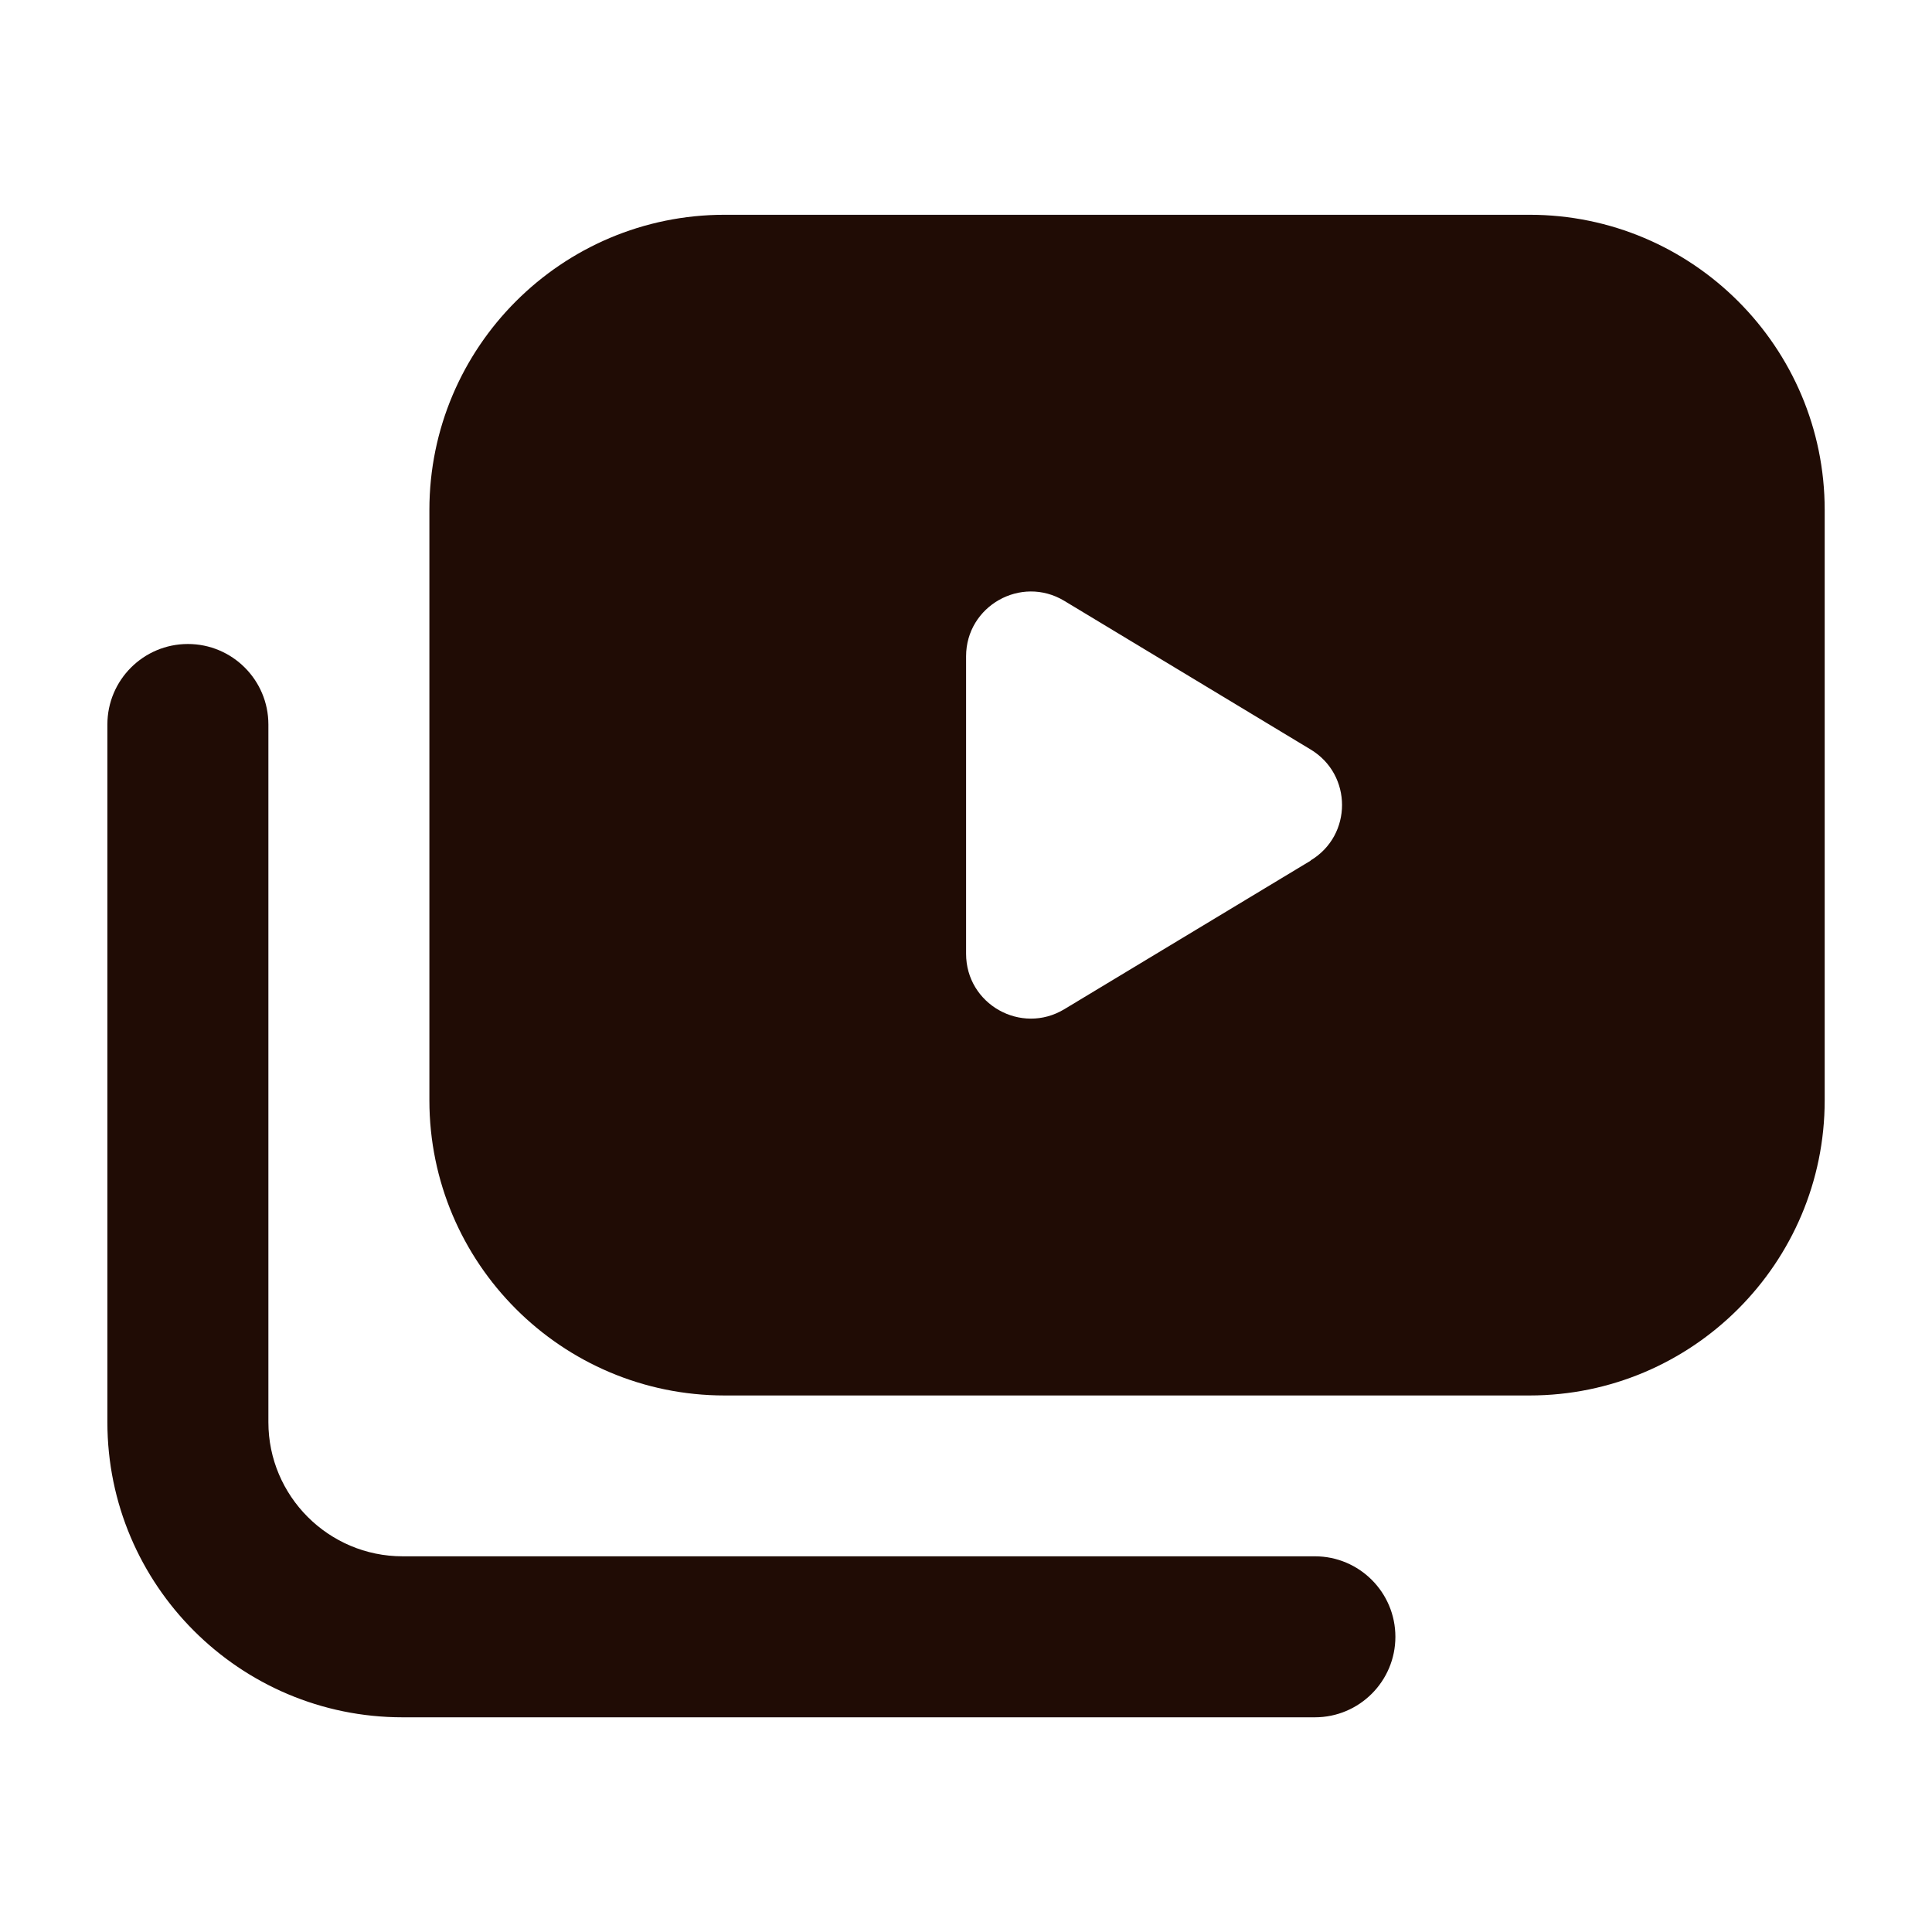
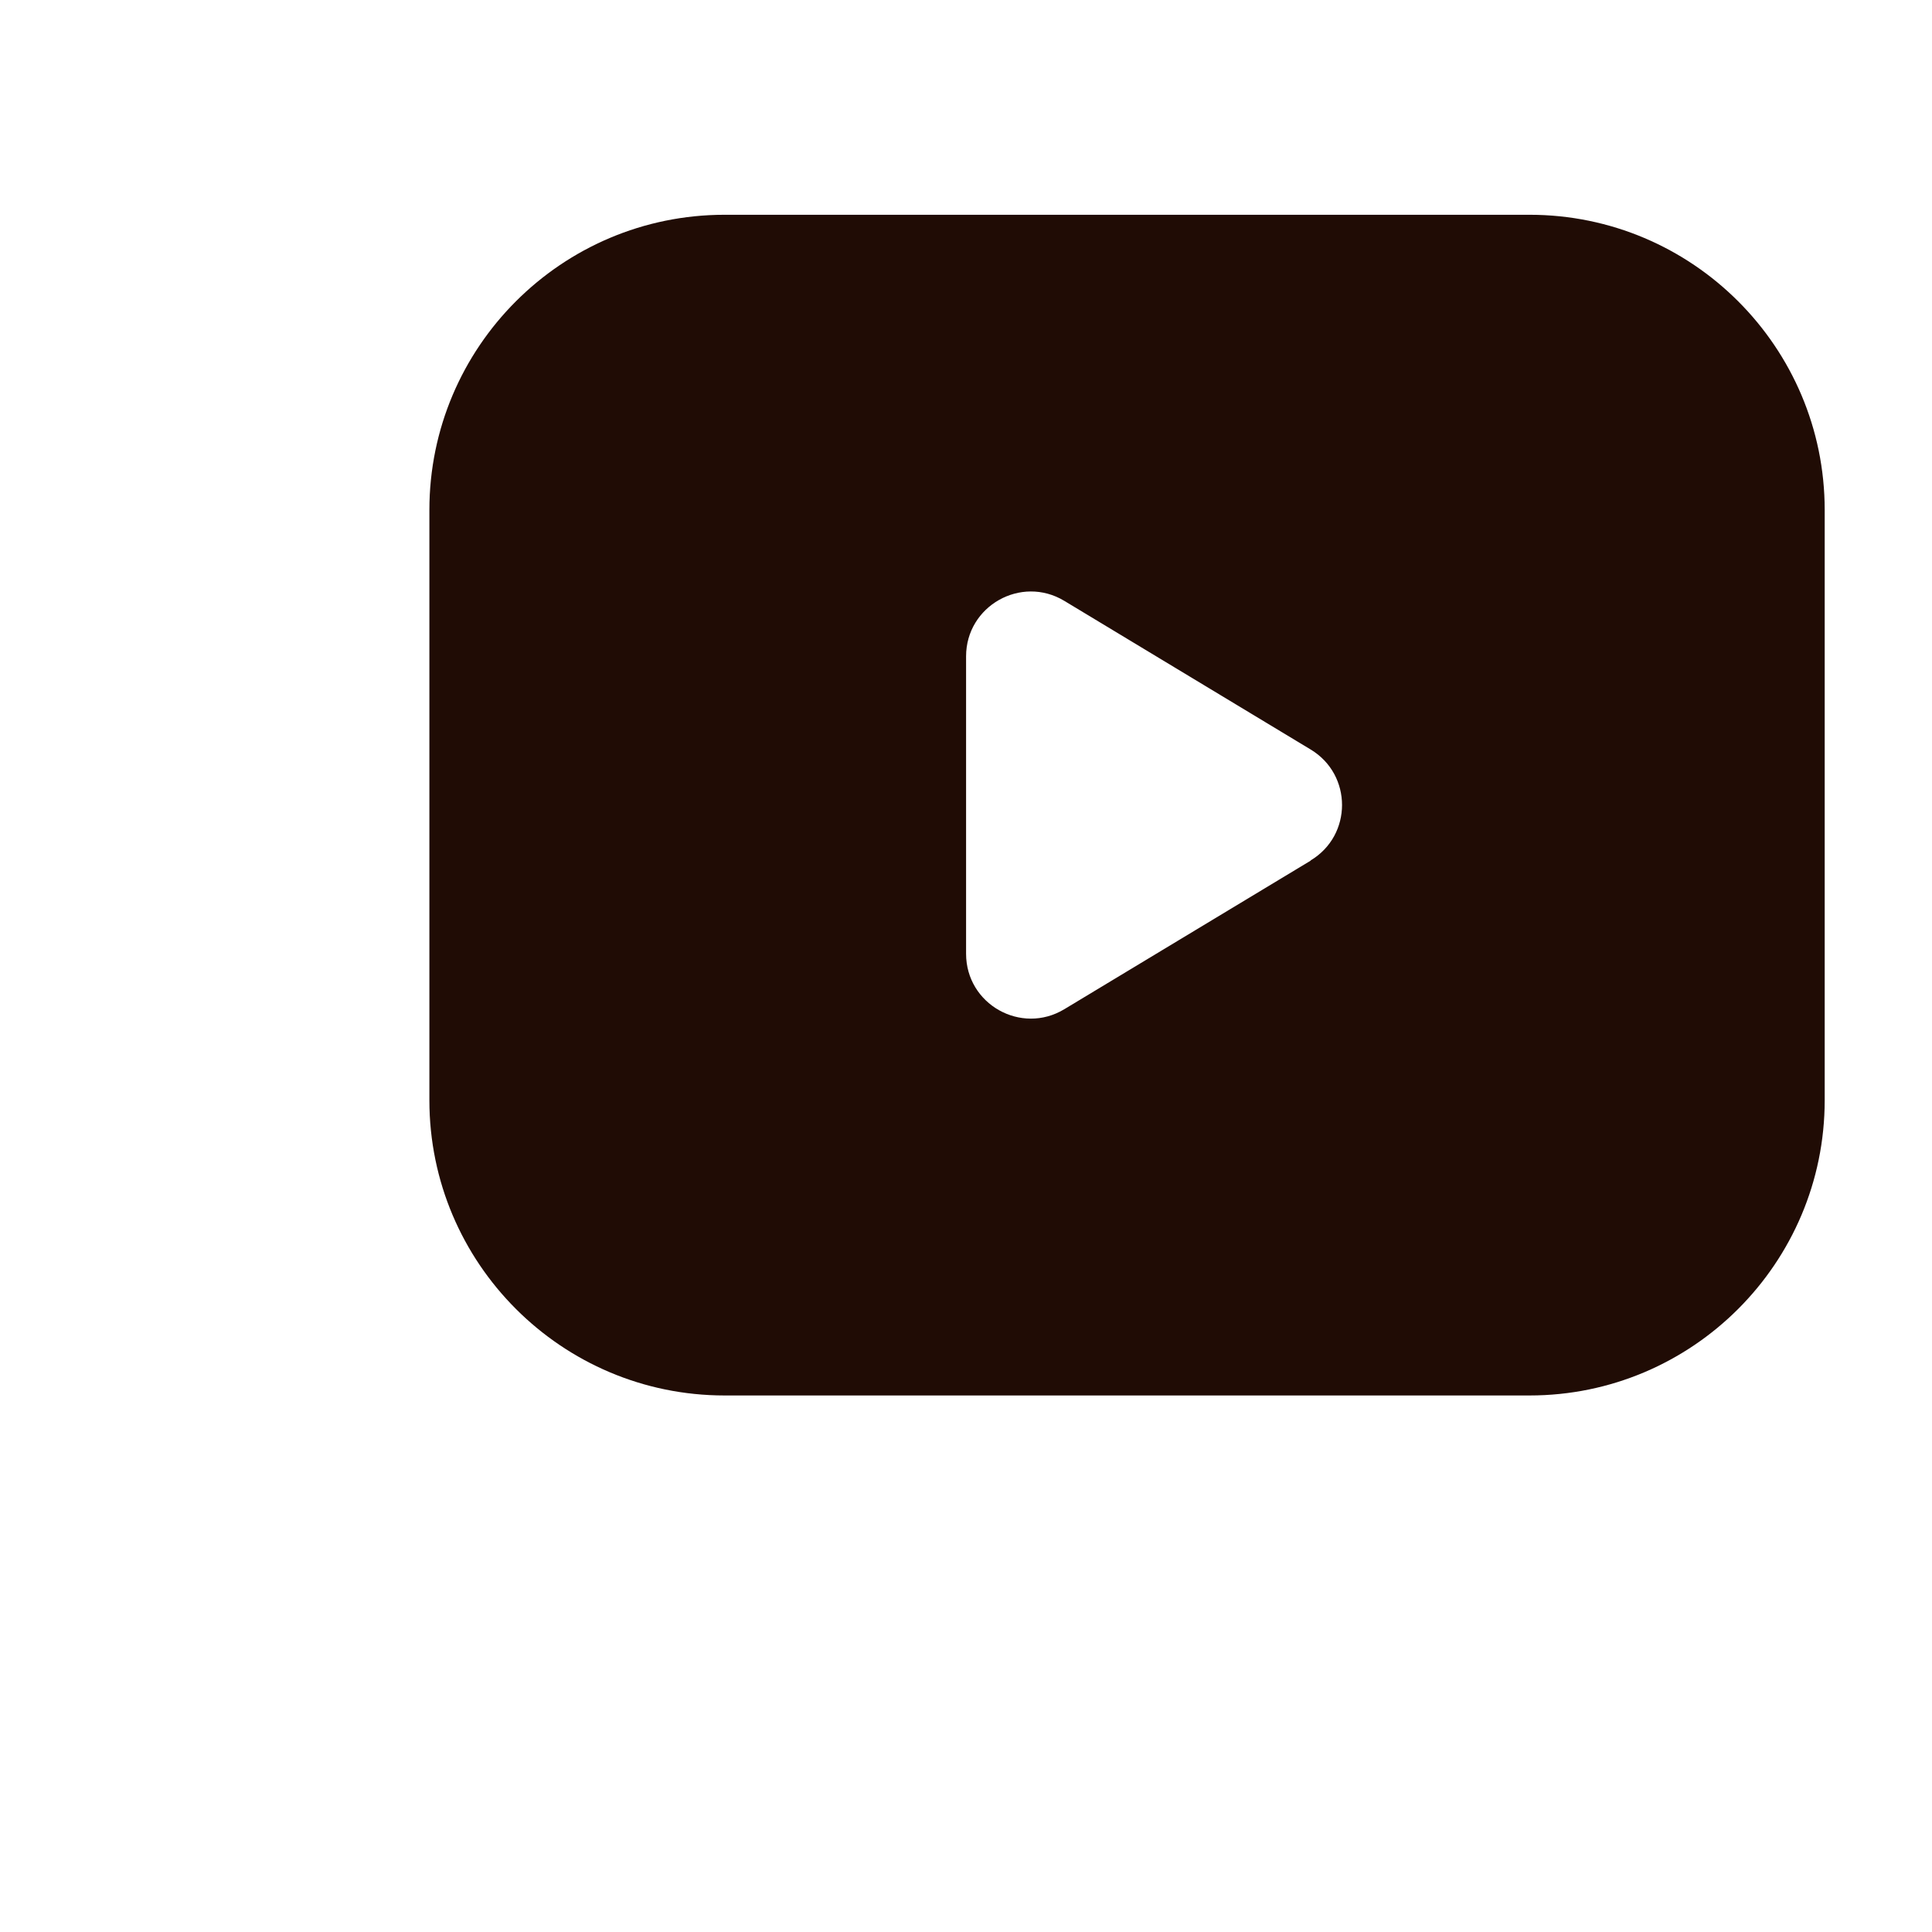
<svg xmlns="http://www.w3.org/2000/svg" width="24" height="24" viewBox="0 0 24 24" fill="none">
  <path d="M19.001 2.668H9.001C6.978 2.668 5.334 4.312 5.334 6.335V13.668C5.334 15.691 6.978 17.335 9.001 17.335H19.001C21.023 17.335 22.667 15.691 22.667 13.668V6.335C22.667 4.312 21.023 2.668 19.001 2.668ZM16.282 10.691L13.221 12.537C12.685 12.86 12.001 12.475 12.001 11.848V8.153C12.001 7.528 12.685 7.141 13.221 7.464L16.282 9.311C16.801 9.624 16.801 10.376 16.282 10.688V10.691Z" fill="#200C05" />
-   <path d="M16.334 21.333H5.001C2.978 21.333 1.334 19.689 1.334 17.667V9C1.334 8.448 1.782 8 2.334 8C2.886 8 3.334 8.448 3.334 9V17.667C3.334 18.585 4.082 19.333 5.001 19.333H16.334C16.886 19.333 17.334 19.781 17.334 20.333C17.334 20.885 16.886 21.333 16.334 21.333Z" fill="#200C05" />
</svg>